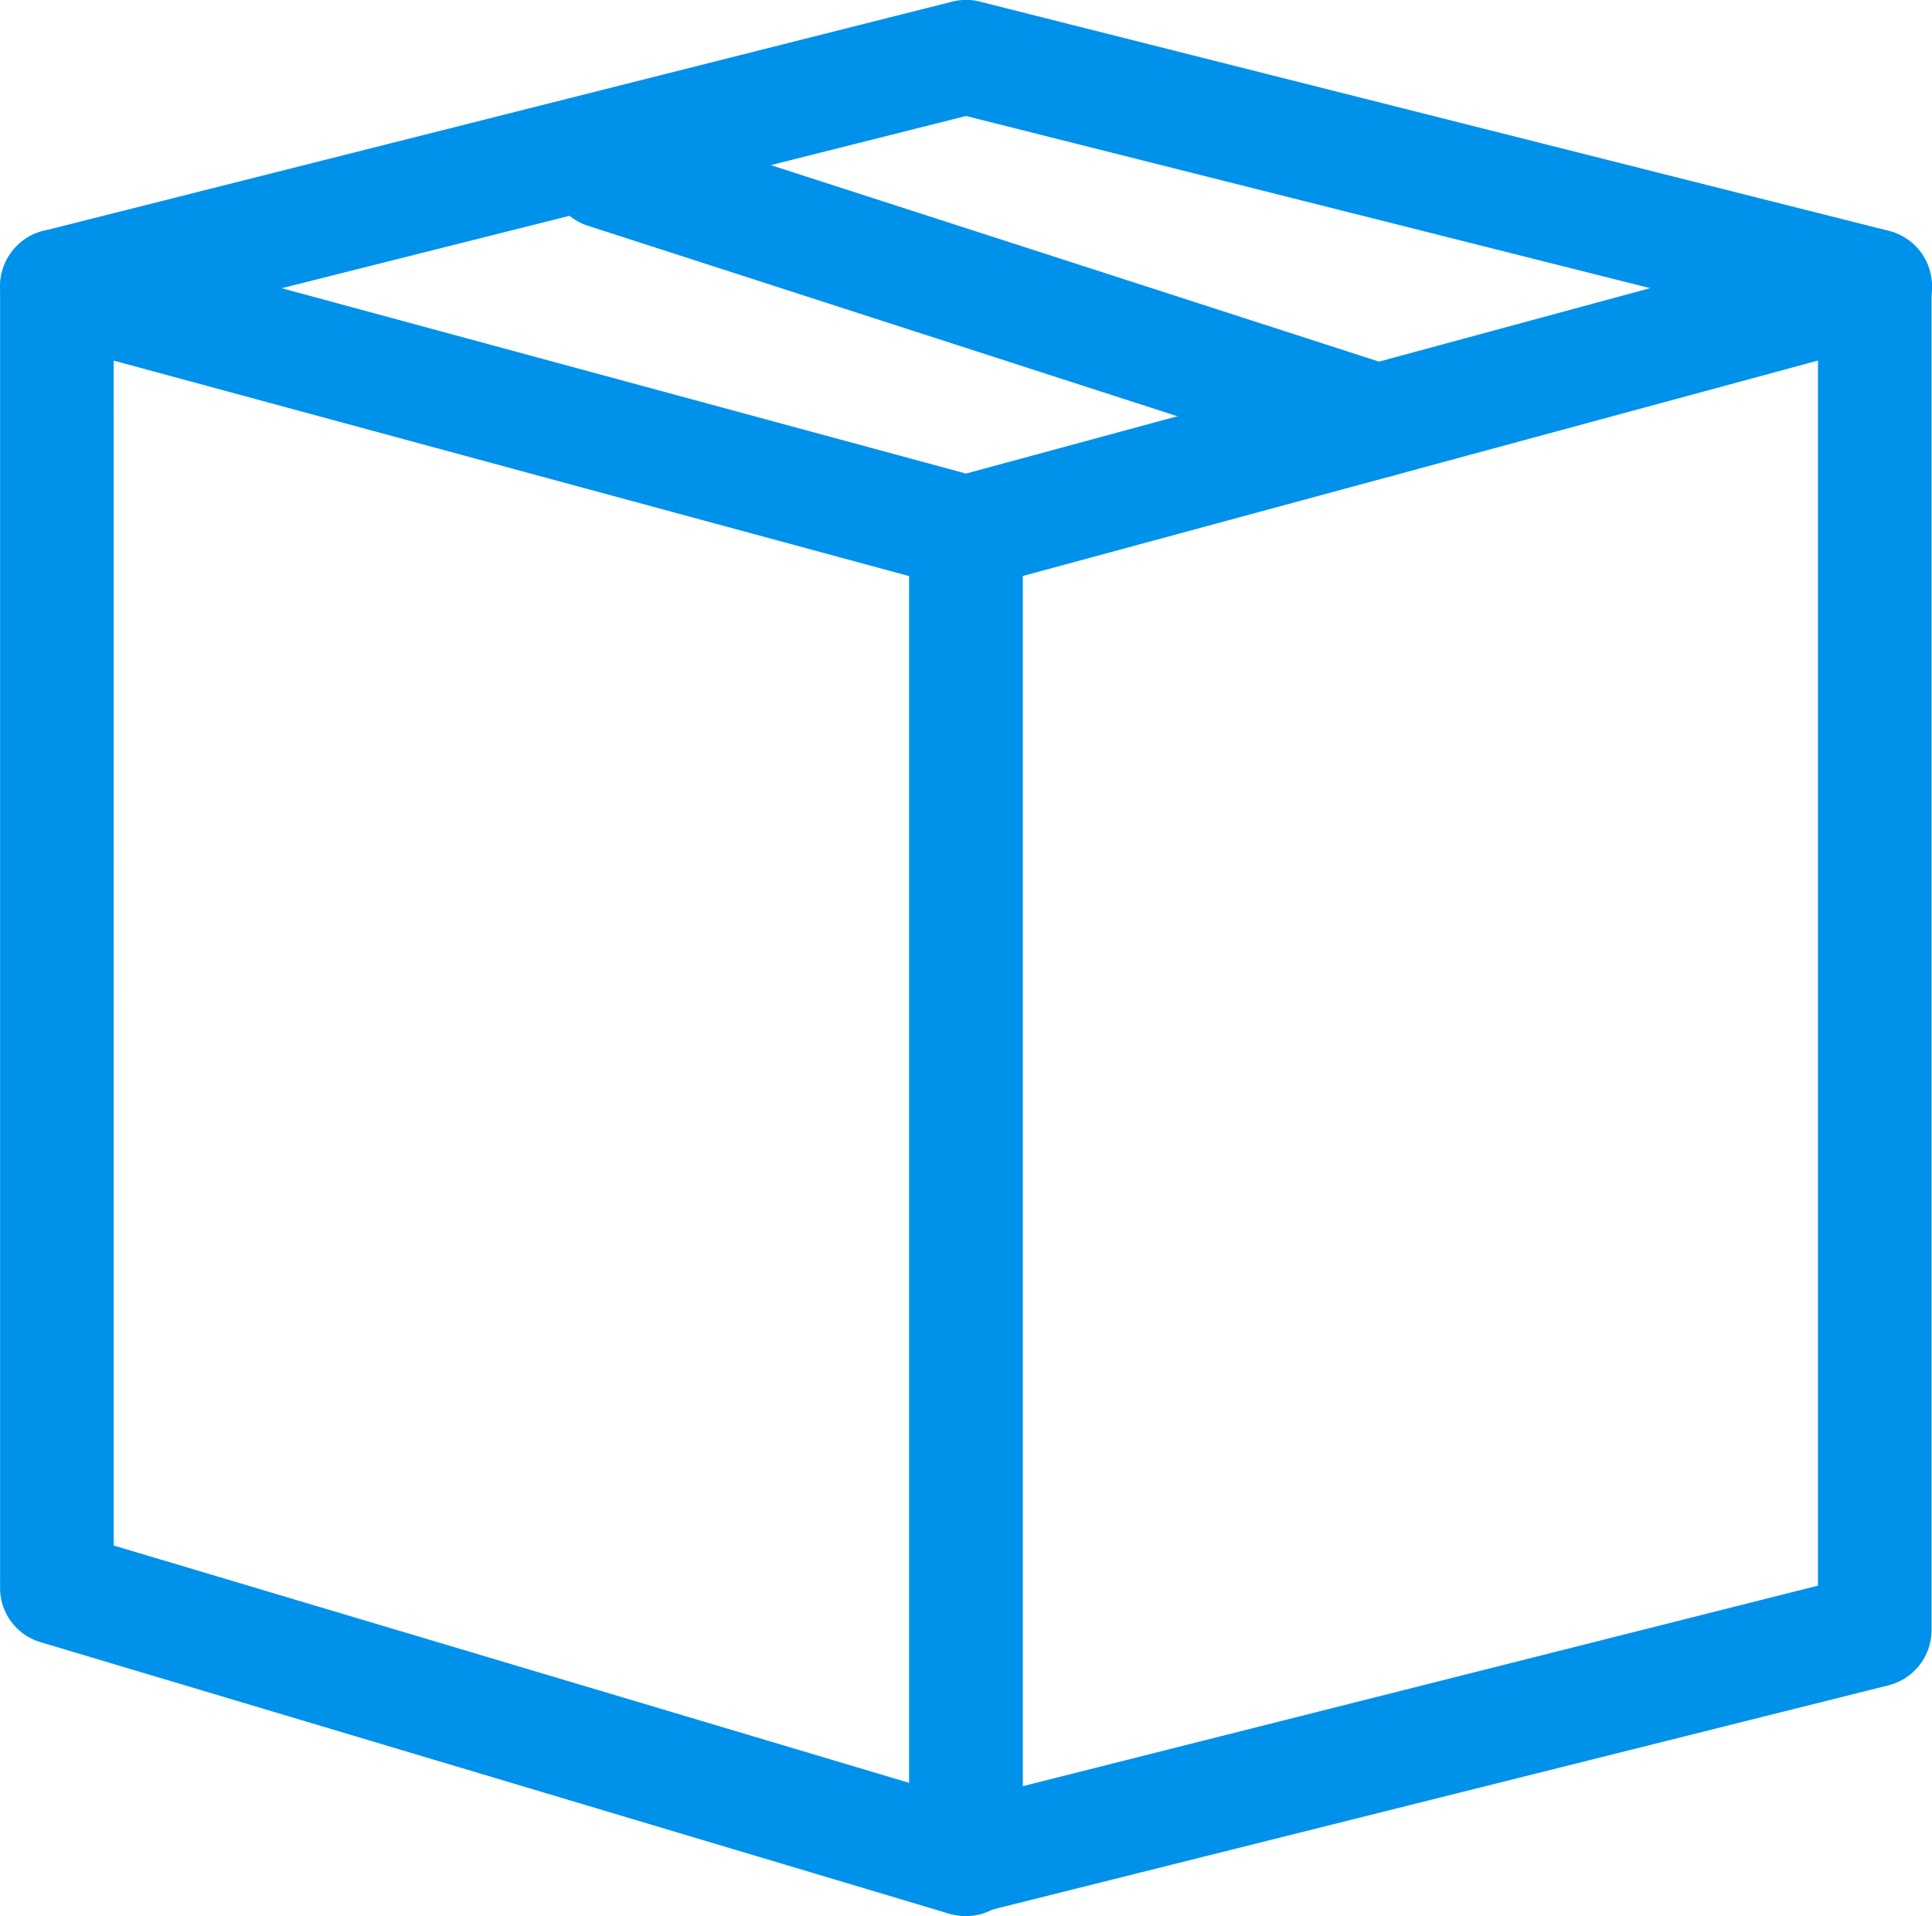
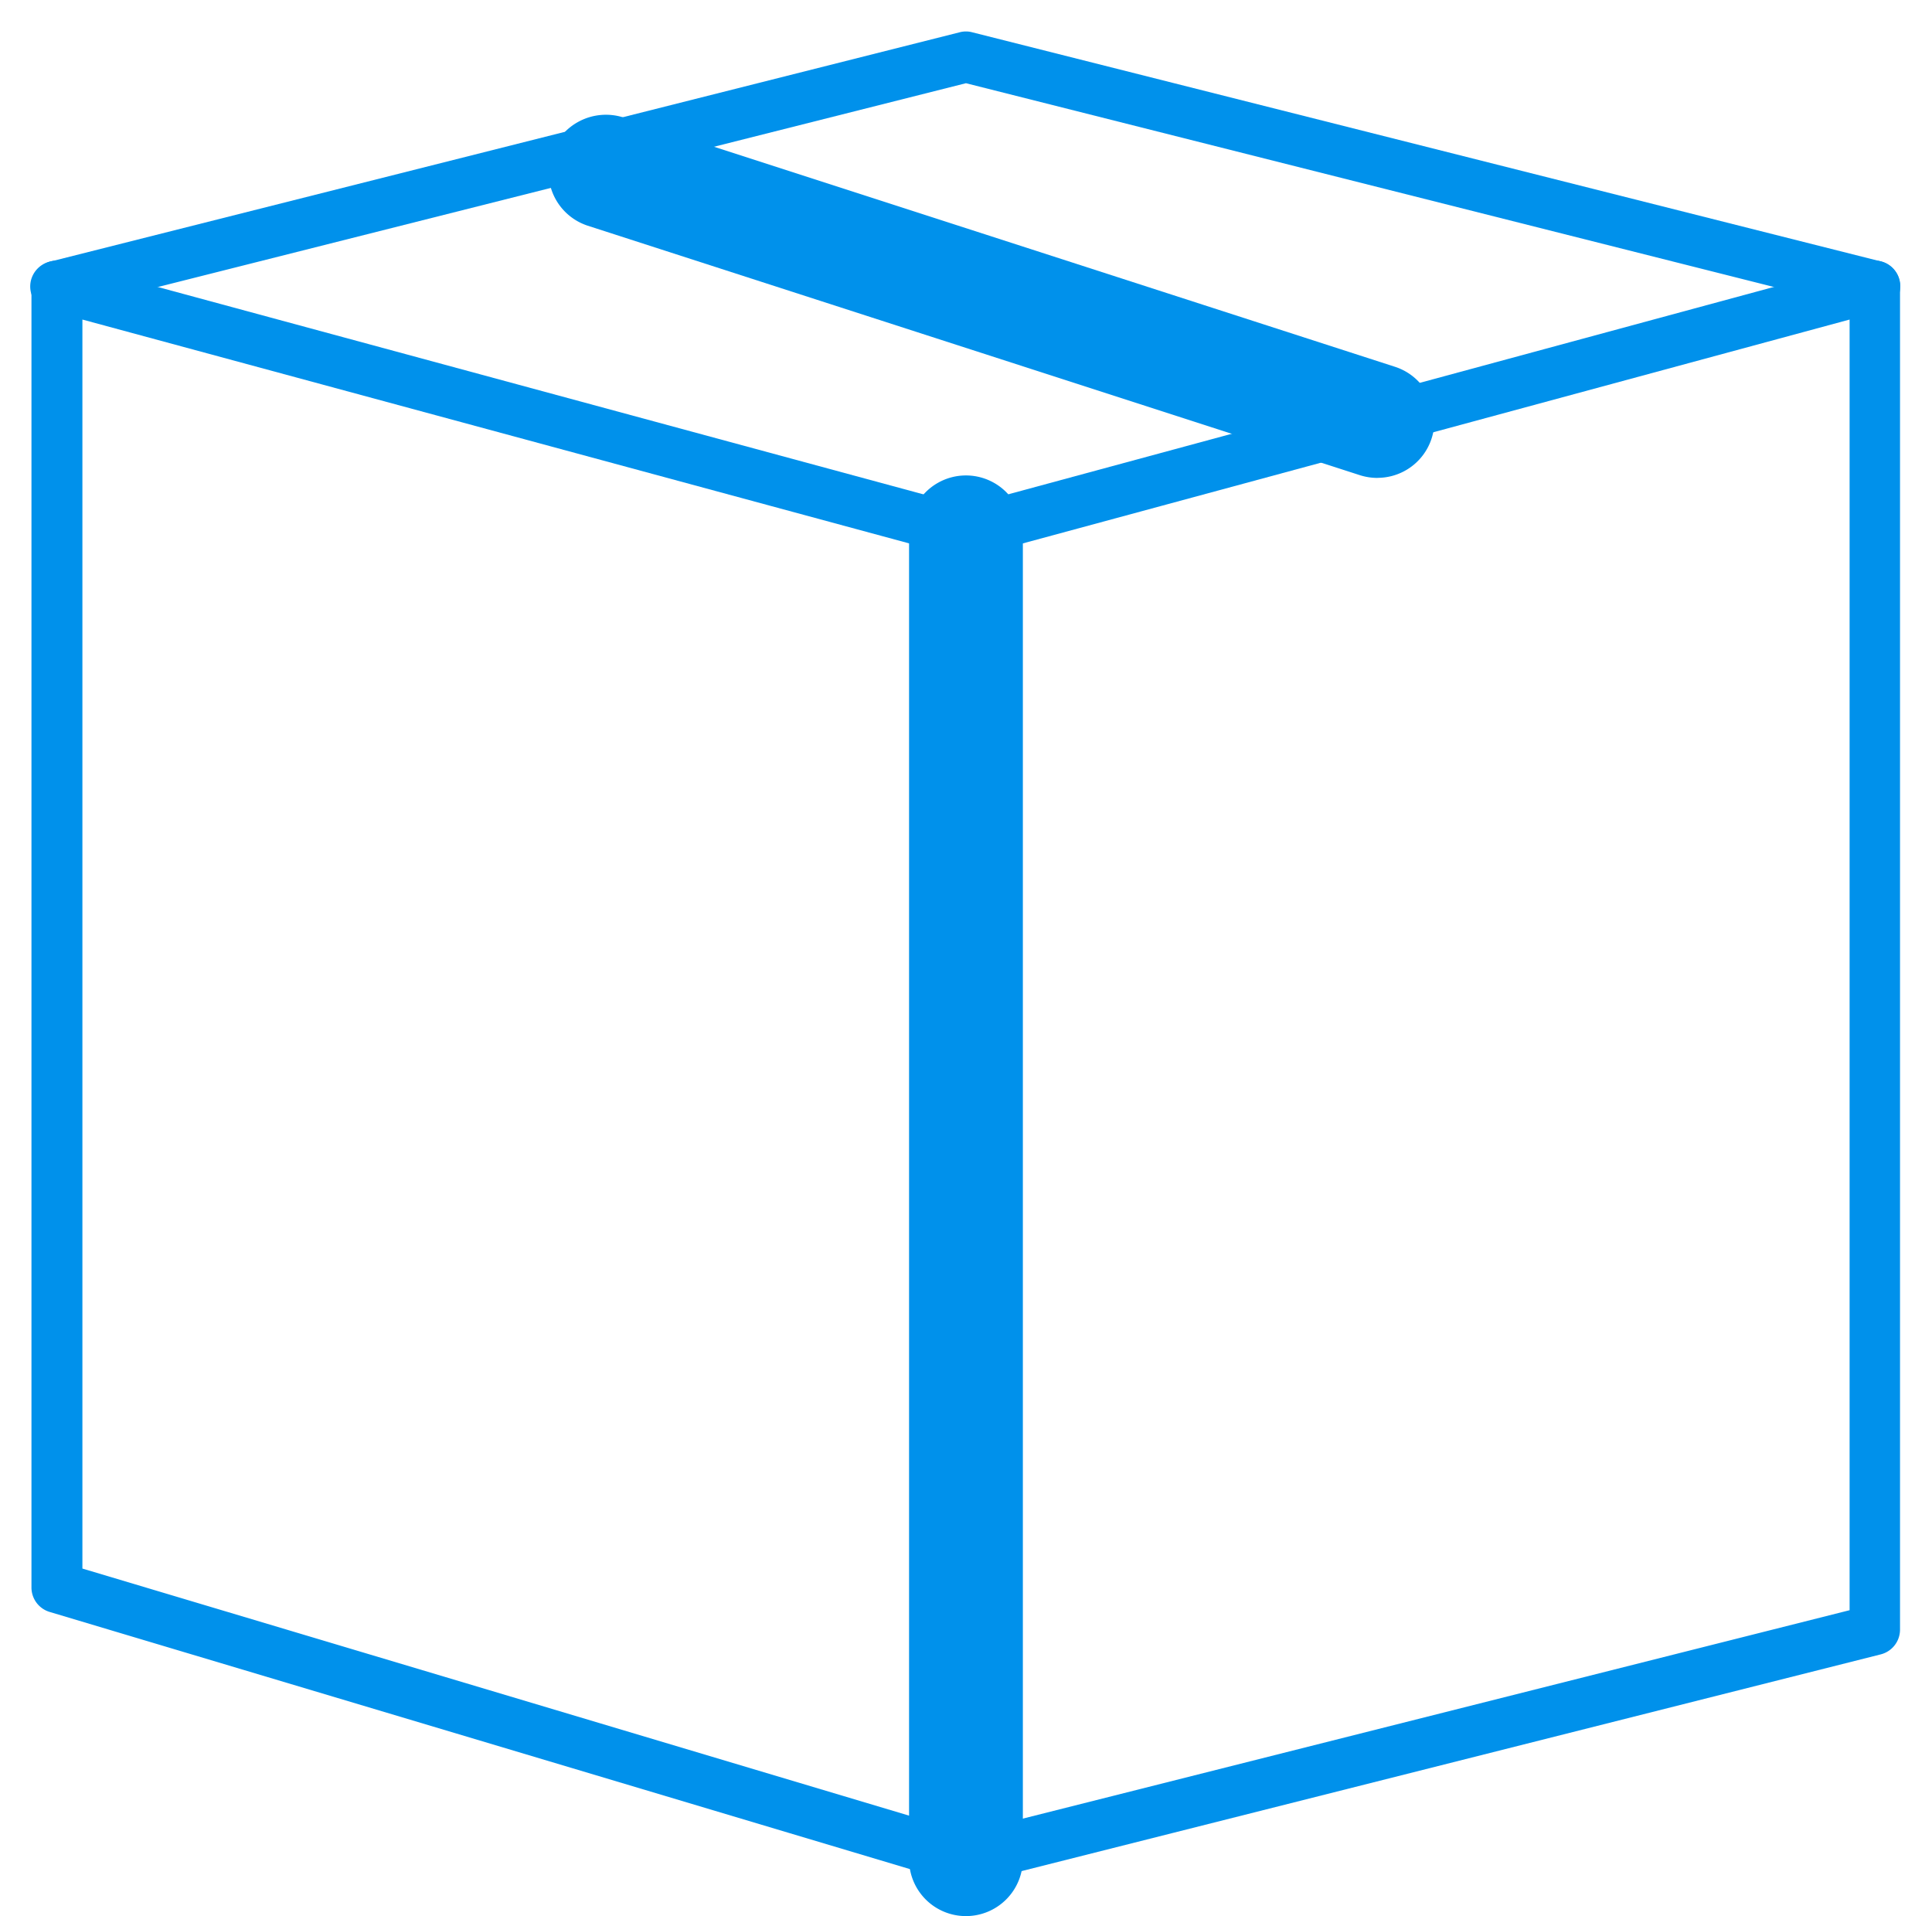
<svg xmlns="http://www.w3.org/2000/svg" id="Grupo_15904" data-name="Grupo 15904" width="26.587" height="26.365" viewBox="0 0 26.587 26.365">
  <g id="Grupo_15900" data-name="Grupo 15900" transform="translate(0.001 3.154)">
    <path id="Trazado_30656" data-name="Trazado 30656" d="M49.9,1033.1a.349.349,0,0,1-.1-.015l-12.509-3.739a.351.351,0,0,1-.251-.336V1011.1a.353.353,0,0,1,.139-.278.348.348,0,0,1,.3-.059l12.418,3.363,12.418-3.363a.348.348,0,0,1,.3.059.353.353,0,0,1,.139.278v18.49a.352.352,0,0,1-.266.34l-12.509,3.155A.336.336,0,0,1,49.9,1033.1Zm-12.159-4.351,12.167,3.636,12.152-3.063v-17.759l-12.068,3.267a.329.329,0,0,1-.183,0l-12.068-3.267Z" transform="translate(-36.608 -1010.32)" fill="#0091eb" />
-     <path id="Trazado_30657" data-name="Trazado 30657" d="M49.983,1033.615l-.224-.032-12.51-3.738a.777.777,0,0,1-.558-.75v-17.907a.791.791,0,0,1,.307-.622.766.766,0,0,1,.679-.134l12.306,3.333,12.3-3.333a.776.776,0,0,1,.683.136.785.785,0,0,1,.305.62v18.49a.785.785,0,0,1-.59.76Zm-11.728-5.1L50,1032.019l11.708-2.952V1012.21l-11.521,3.121a.761.761,0,0,1-.414,0l-11.519-3.12Z" transform="translate(-36.691 -1010.403)" fill="#0091eb" />
  </g>
  <g id="Grupo_15901" data-name="Grupo 15901" transform="translate(0 0)">
    <path id="Trazado_30658" data-name="Trazado 30658" d="M62.411,1012.059a.351.351,0,0,1-.087-.011L49.9,1008.915l-12.424,3.133a.351.351,0,1,1-.171-.68l12.509-3.154a.334.334,0,0,1,.171,0l12.509,3.154a.351.351,0,0,1-.084.691Z" transform="translate(-36.607 -1007.77)" fill="#0091eb" />
-     <path id="Trazado_30659" data-name="Trazado 30659" d="M37.473,1012.573a.783.783,0,0,1-.19-1.542l12.509-3.155a.779.779,0,0,1,.385,0l12.508,3.154a.783.783,0,0,1,.569.95.785.785,0,0,1-.761.592l-.19-.023-12.319-3.1-12.318,3.1A.8.8,0,0,1,37.473,1012.573Z" transform="translate(-36.69 -1007.853)" fill="#0091eb" />
  </g>
  <g id="Grupo_15902" data-name="Grupo 15902" transform="translate(12.51 6.543)">
-     <path id="Trazado_30660" data-name="Trazado 30660" d="M47.506,1032.452a.35.35,0,0,1-.35-.351v-18.256a.35.35,0,1,1,.7,0V1032.1A.35.35,0,0,1,47.506,1032.452Z" transform="translate(-46.723 -1013.061)" fill="#0091eb" />
    <path id="Trazado_30661" data-name="Trazado 30661" d="M47.589,1032.966a.782.782,0,0,1-.783-.783v-18.257a.783.783,0,0,1,1.566,0v18.257A.783.783,0,0,1,47.589,1032.966Z" transform="translate(-46.806 -1013.144)" fill="#0091eb" />
  </g>
  <g id="Grupo_15903" data-name="Grupo 15903" transform="translate(7.544 1.58)">
    <path id="Trazado_30662" data-name="Trazado 30662" d="M54.118,1013.611a.33.33,0,0,1-.108-.017l-10.628-3.431a.351.351,0,0,1,.216-.668l10.627,3.432a.35.35,0,0,1-.108.684Z" transform="translate(-42.708 -1009.048)" fill="#0091eb" />
    <path id="Trazado_30663" data-name="Trazado 30663" d="M54.2,1014.126a.8.8,0,0,1-.232-.035l-10.636-3.436a.783.783,0,0,1-.5-.984.794.794,0,0,1,.986-.507l10.628,3.434a.783.783,0,0,1-.241,1.527Z" transform="translate(-42.79 -1009.13)" fill="#0091eb" />
  </g>
</svg>